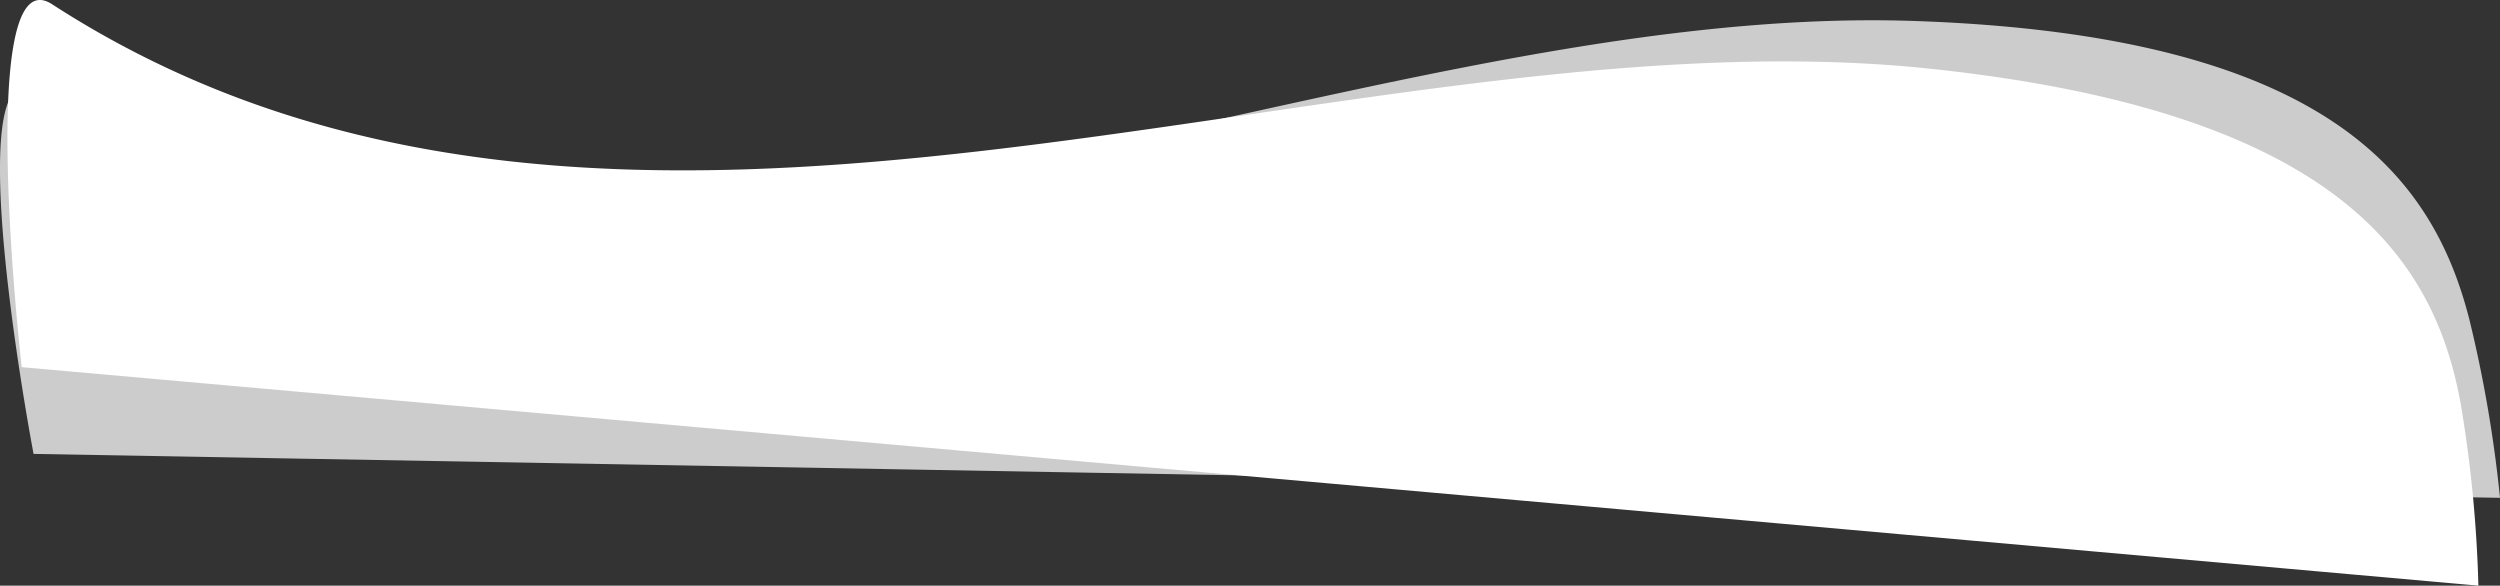
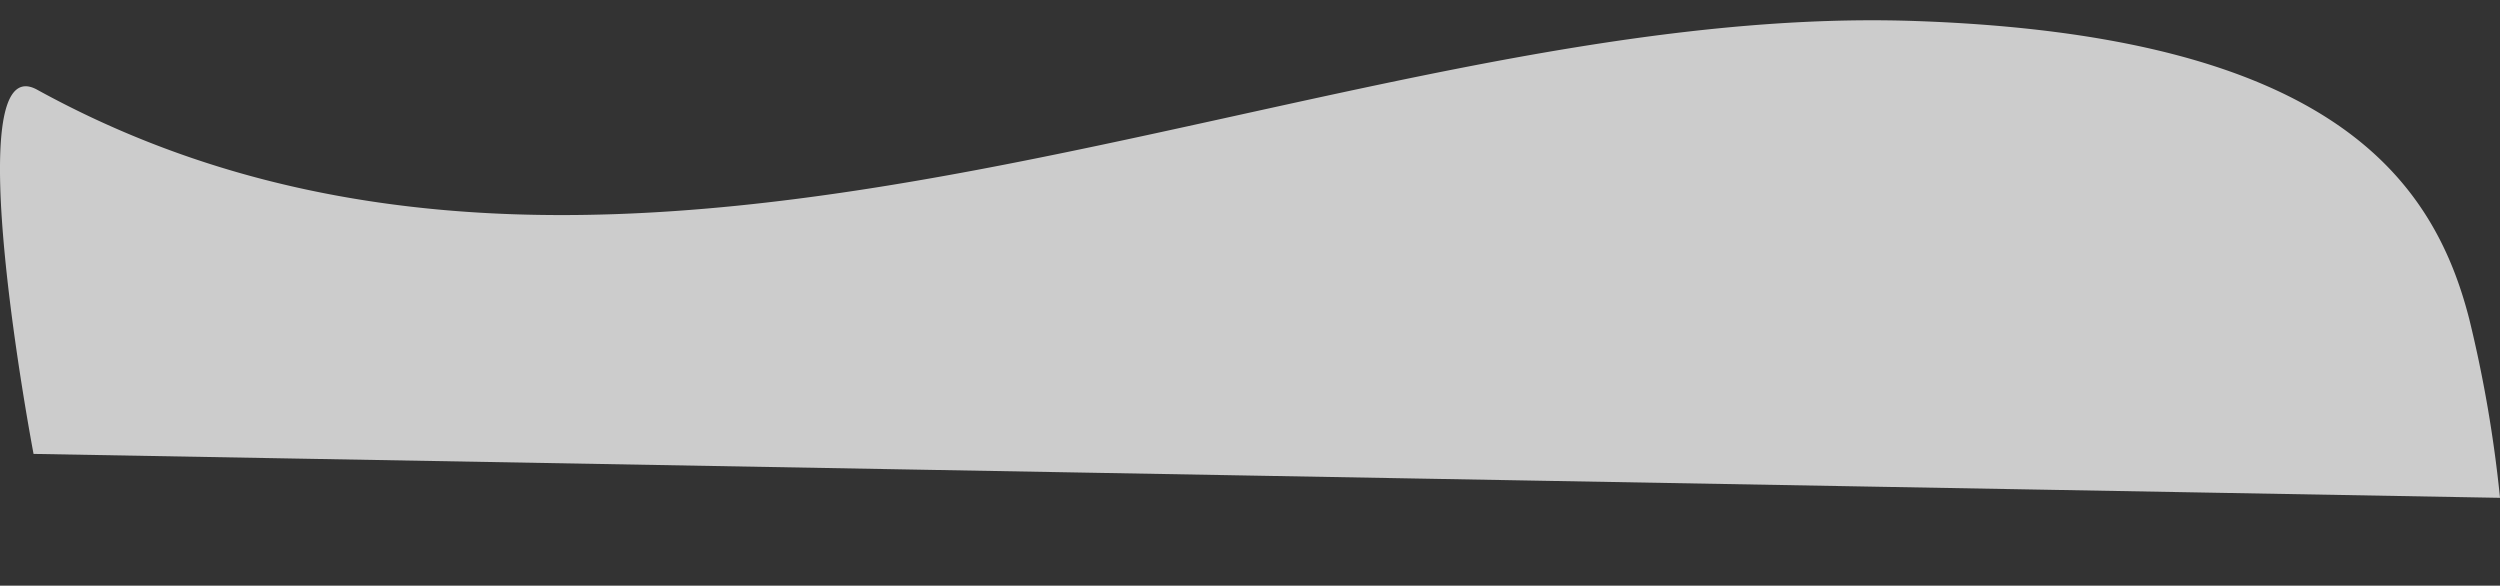
<svg xmlns="http://www.w3.org/2000/svg" viewBox="0 0 713.81 167.22">
  <rect x="0" y="0" width="713.81" height="167.22" fill="#333333" stroke="none" />
  <defs>
    <style>.cls-1{opacity:0.75;fill:url(#Безымянный_градиент);}.cls-1,.cls-2{isolation:isolate;}.cls-2{fill:#fff;}</style>
    <linearGradient id="Безымянный_градиент" x1="1.66" y1="97.73" x2="716.3" y2="97.73" gradientTransform="matrix(1, 0.01, 0.01, -1, -2.74, 166)" gradientUnits="userSpaceOnUse">
      <stop offset="0" stop-color="#fff" />
      <stop offset="1" stop-color="#fff" />
    </linearGradient>
  </defs>
  <g id="Слой_2" data-name="Слой 2">
    <g id="Слой_1-2" data-name="Слой 1">
      <g id="Слой_2-2" data-name="Слой 2">
        <g id="OBJECTS">
          <path class="cls-1" d="M713.81,142.14,9.58,129.6s-22.21-116.72,1-104C179.79,118.7,378.09.16,546.88,6c118,4.1,147.79,44.54,158.16,85.13A370.21,370.21,0,0,1,713.81,142.14Z" />
-           <path class="cls-2" d="M707.64,167.22,6.19,104.83S-7.3-13.15,14.87,1.21C176.76,106,383.33,1.83,551.25,19.64c117.35,12.44,144.09,54.88,151.42,96.1A370.42,370.42,0,0,1,707.64,167.22Z" />
        </g>
      </g>
    </g>
  </g>
</svg>